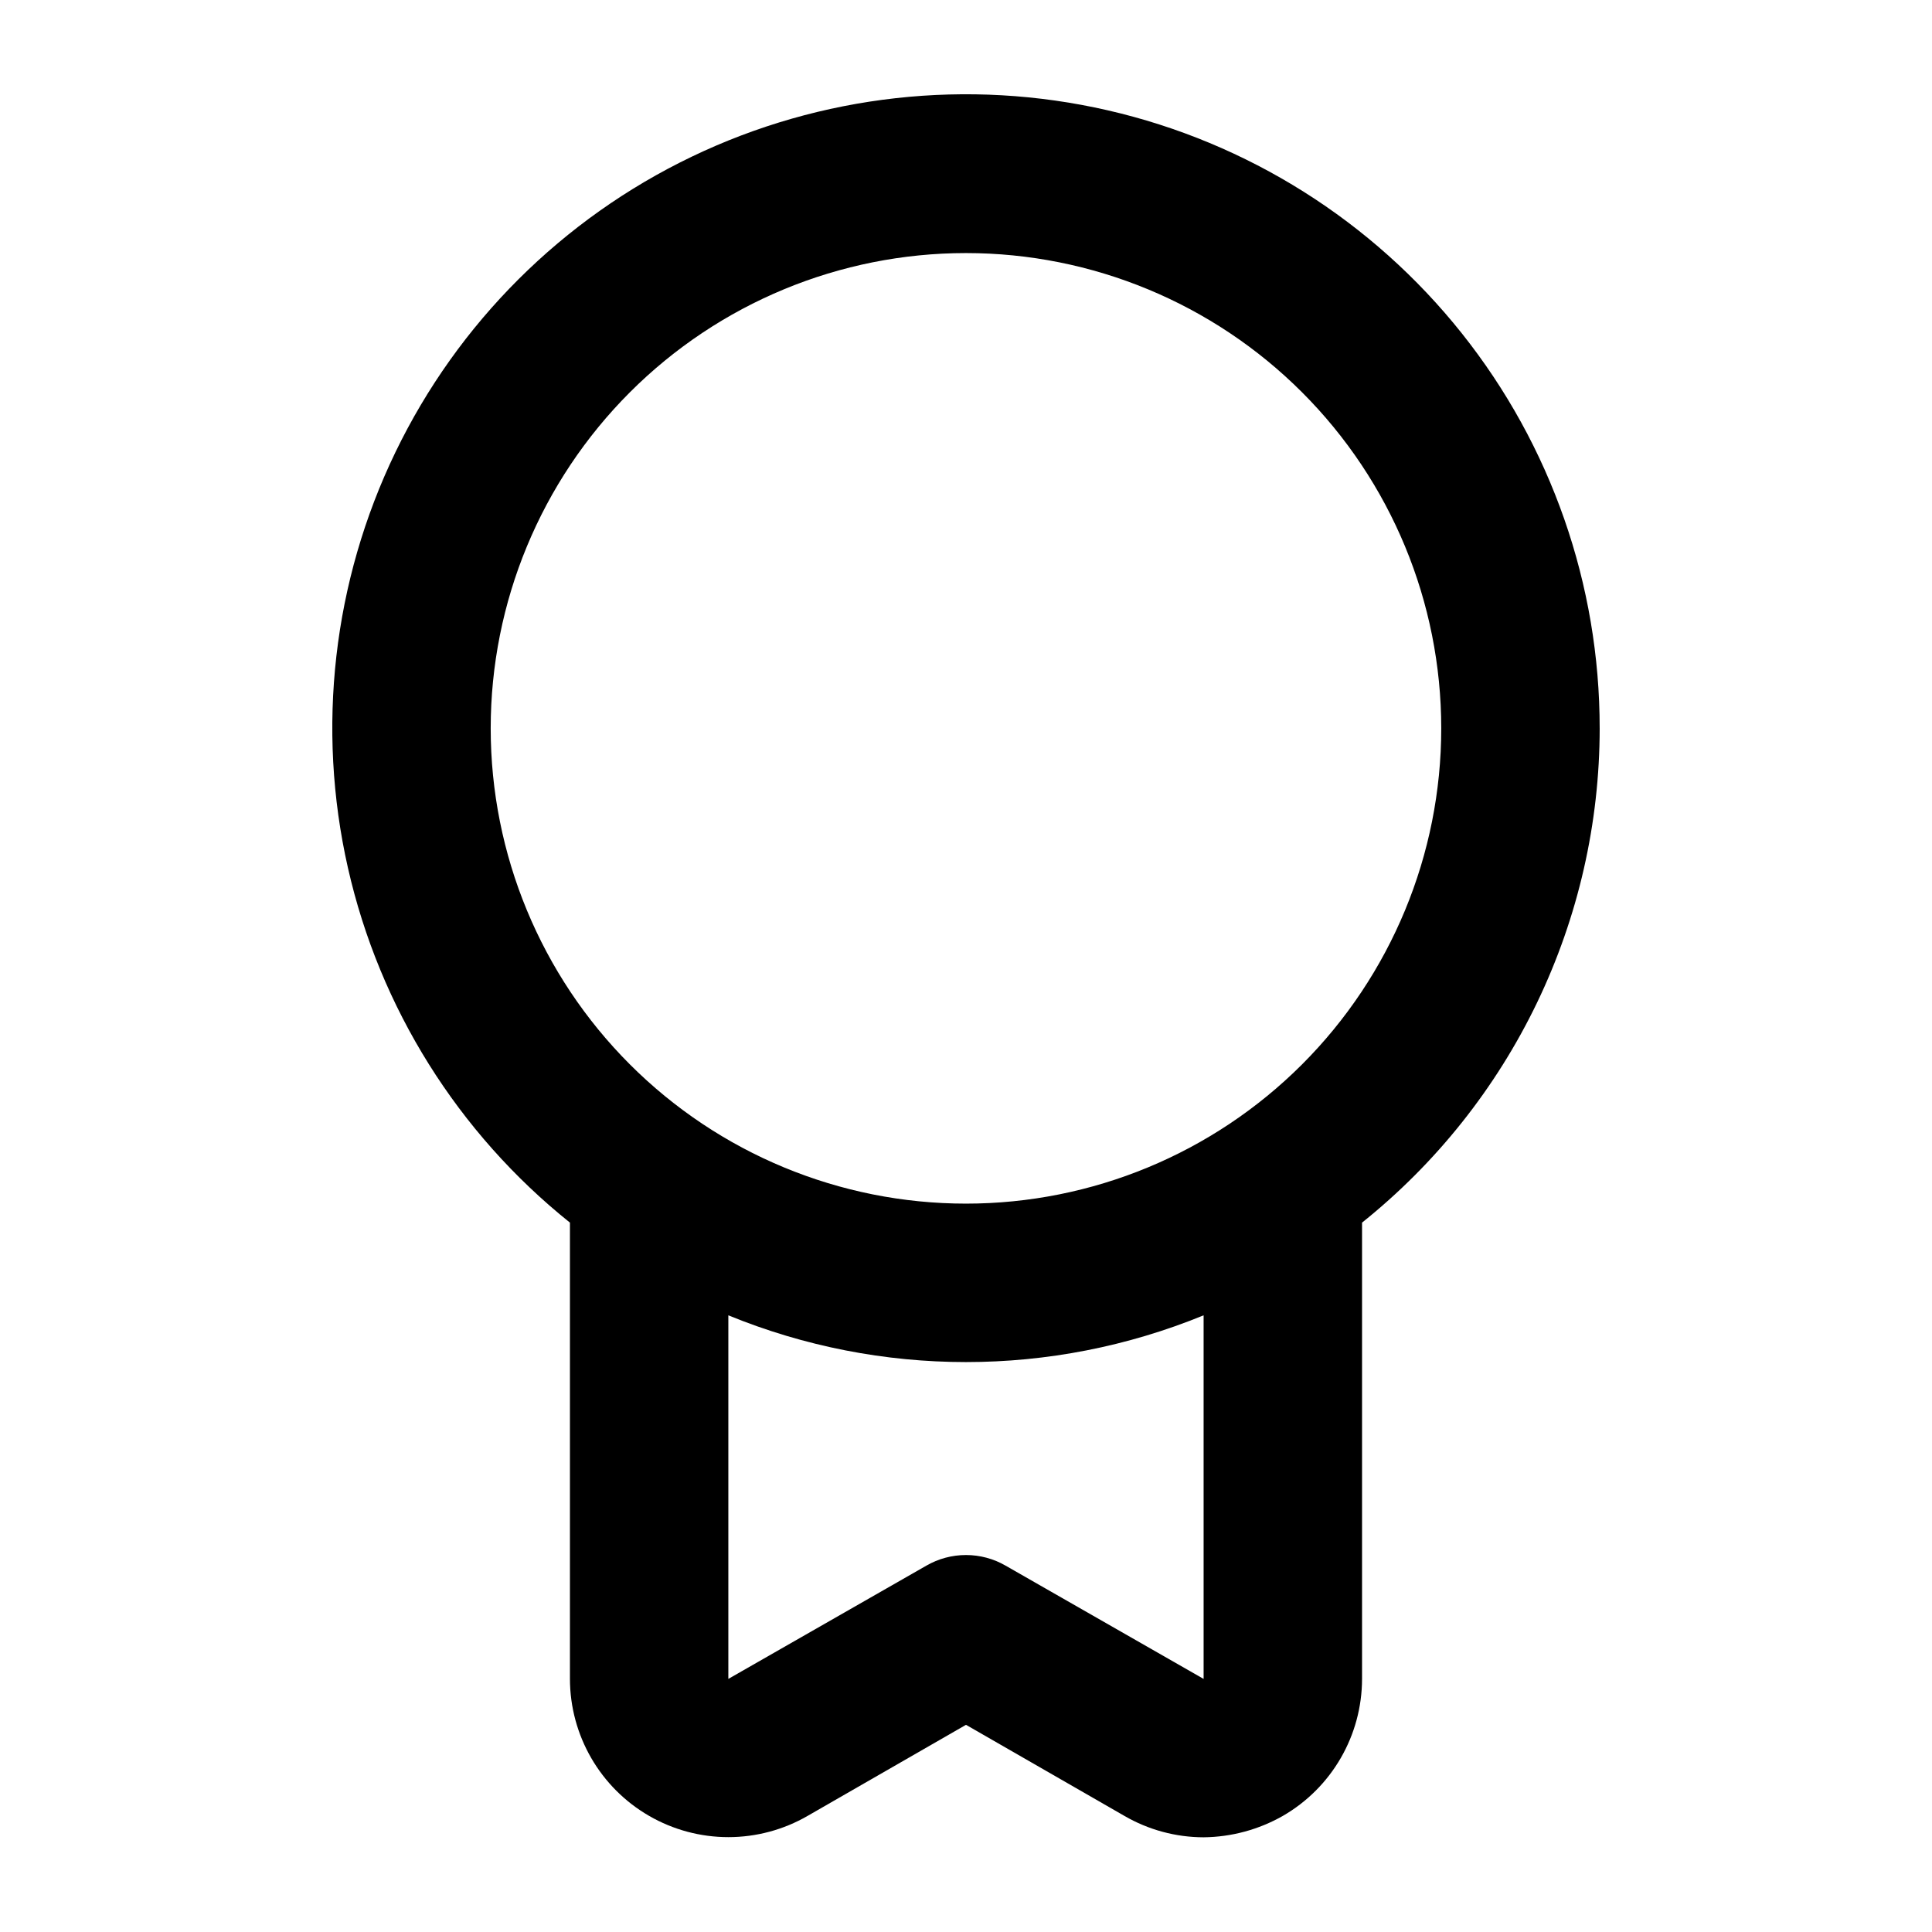
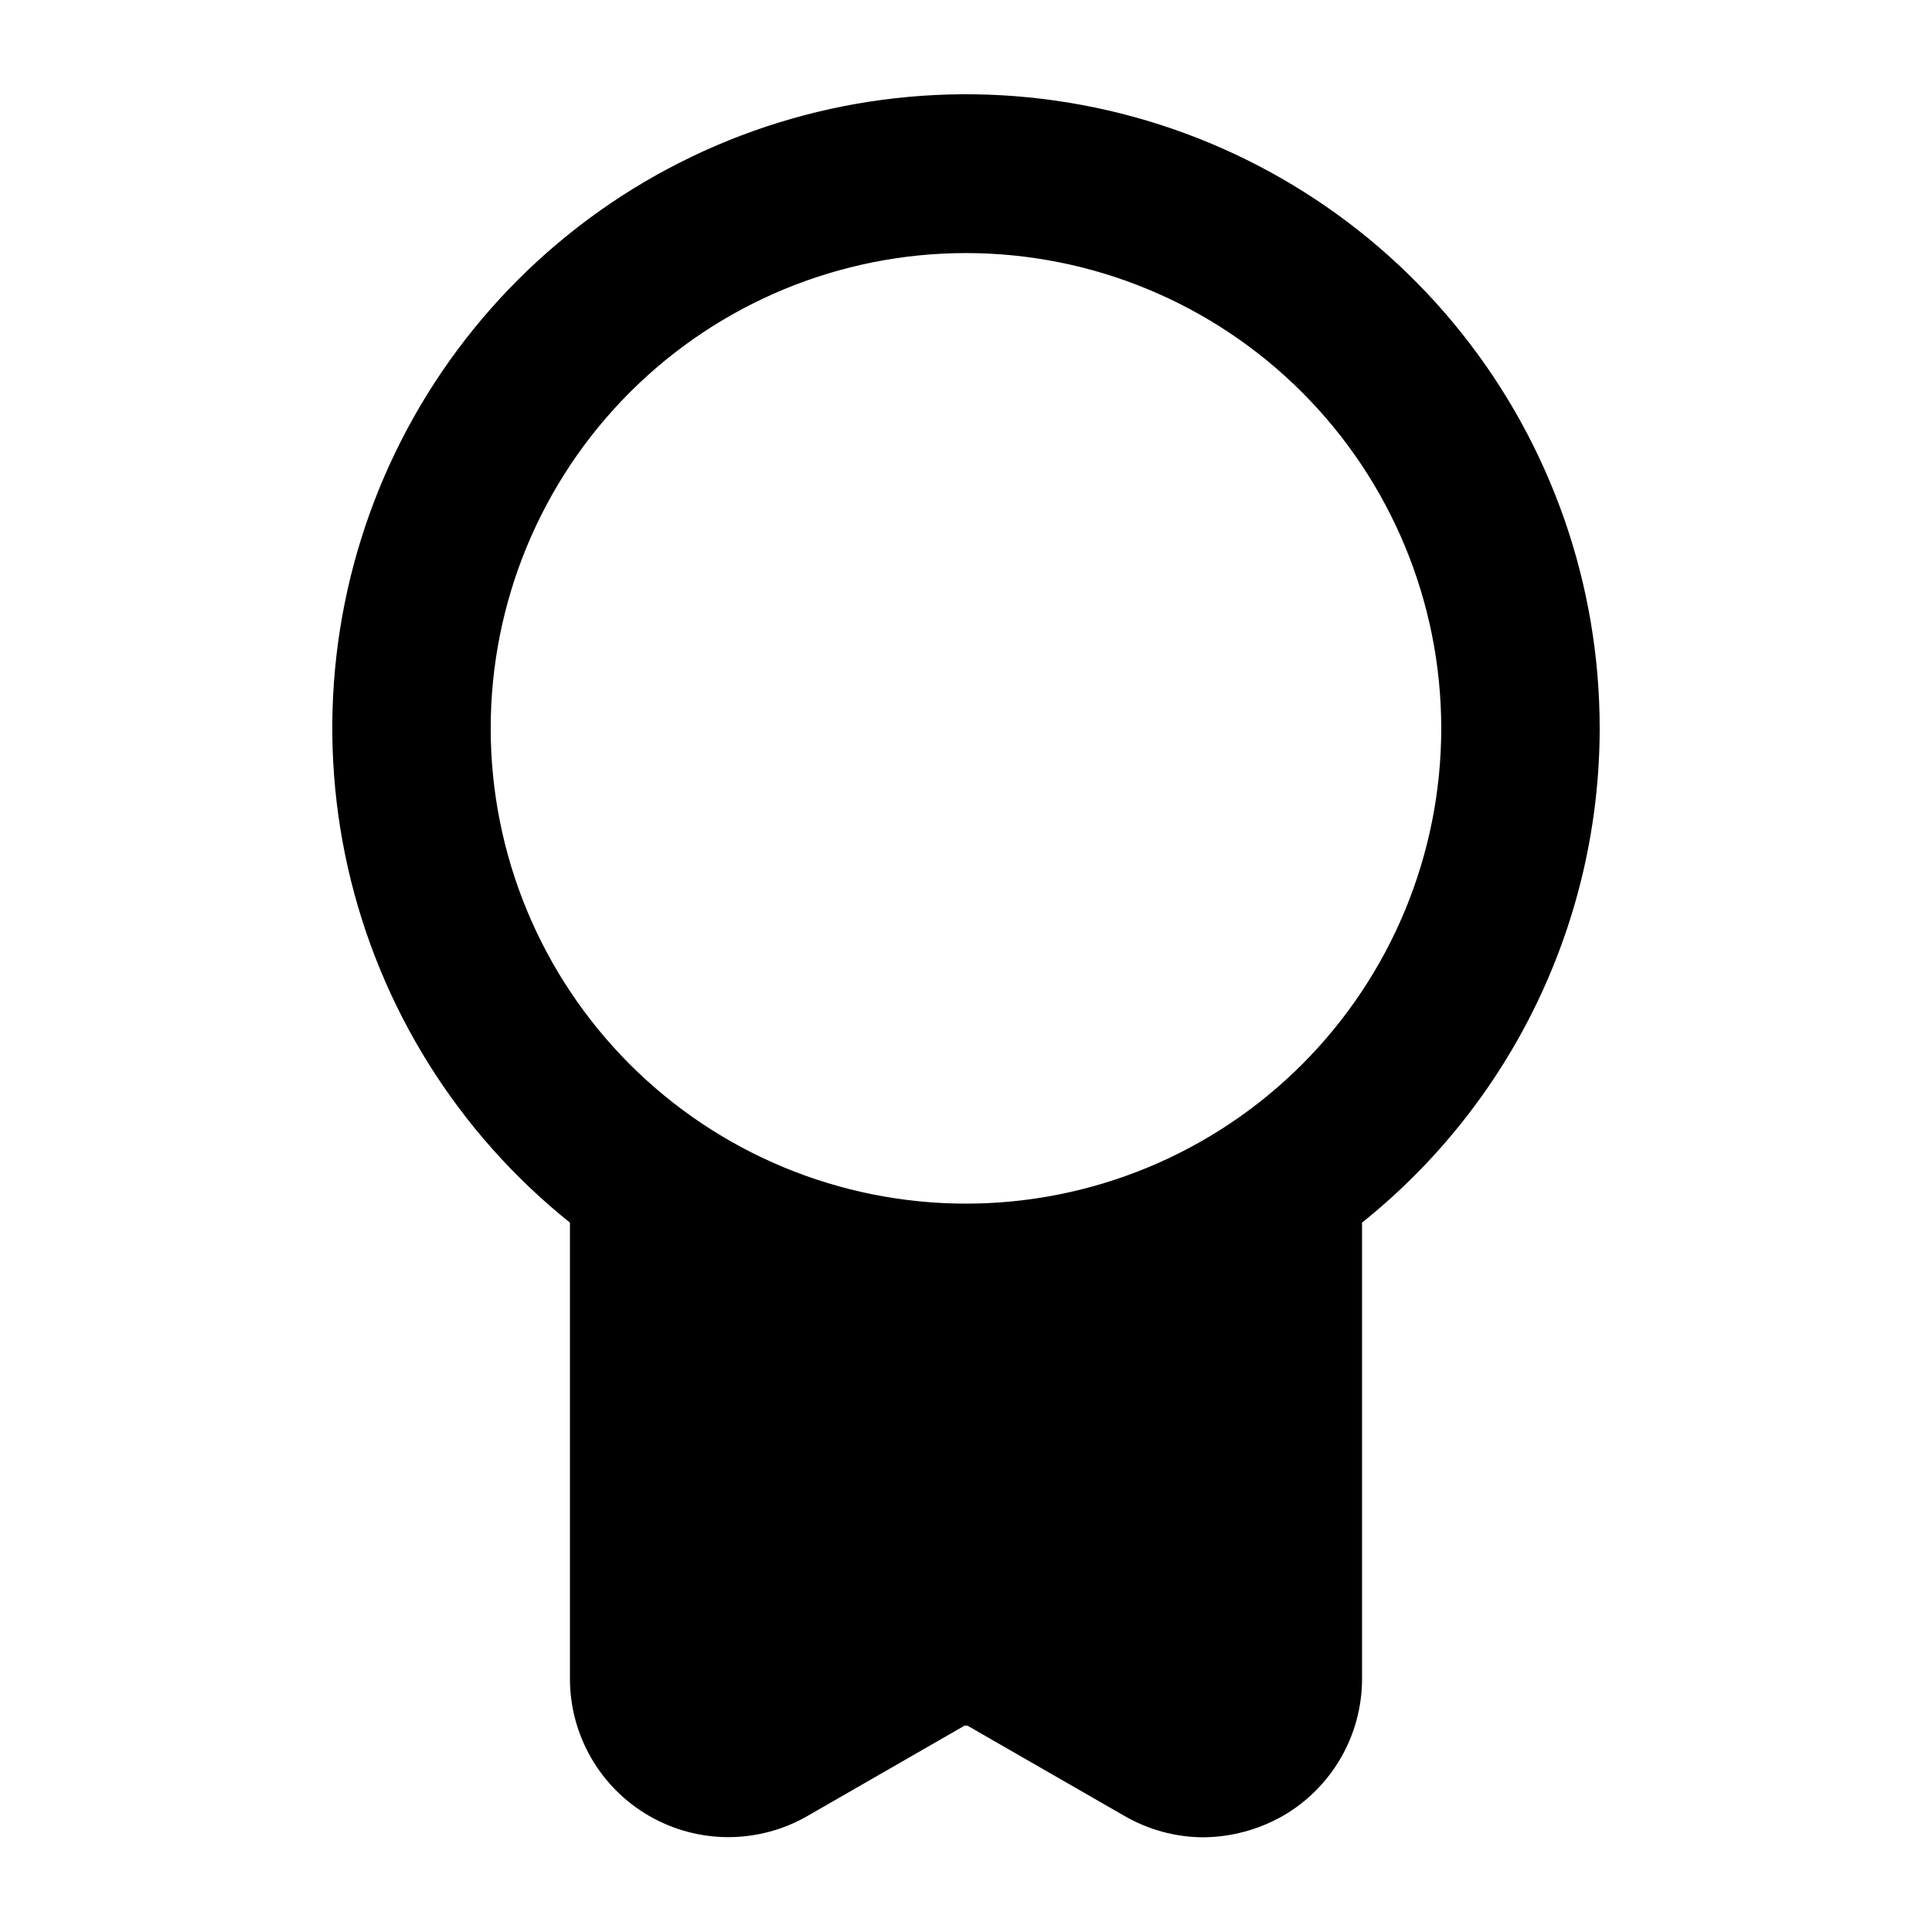
<svg xmlns="http://www.w3.org/2000/svg" fill="#000000" width="800px" height="800px" version="1.1" viewBox="144 144 512 512">
-   <path d="m567.93 337.02c0.023-38.035-12.859-74.949-36.547-104.7-23.691-29.754-56.777-50.586-93.844-59.09-37.07-8.5-75.93-4.168-110.21 12.289-34.289 16.457-61.973 44.066-78.527 78.305-16.551 34.242-20.992 73.09-12.594 110.18 8.402 37.09 29.141 70.234 58.832 94.004v120.91c0.016 14.984 8.016 28.824 20.992 36.316 6.383 3.688 13.621 5.625 20.992 5.625 7.367 0 14.609-1.938 20.992-5.625l41.984-24.141 41.984 24.141c6.375 3.699 13.617 5.656 20.992 5.668 7.363-0.078 14.586-2.027 20.988-5.668 12.98-7.492 20.98-21.332 20.992-36.316v-120.91c19.641-15.723 35.496-35.656 46.395-58.328 10.902-22.672 16.566-47.504 16.582-72.66zm-293.89 0c0-33.406 13.27-65.441 36.891-89.062 23.621-23.621 55.656-36.891 89.062-36.891 33.402 0 65.441 13.27 89.059 36.891 23.621 23.621 36.891 55.656 36.891 89.062 0 33.402-13.27 65.441-36.891 89.062-23.617 23.617-55.656 36.891-89.059 36.891-33.406 0-65.441-13.273-89.062-36.891-23.621-23.621-36.891-55.66-36.891-89.062zm188.93 251.91-52.48-30.02c-3.191-1.844-6.812-2.812-10.496-2.812-3.688 0-7.305 0.969-10.496 2.812l-52.48 30.016v-96.352c40.359 16.52 85.594 16.52 125.95 0z" />
+   <path d="m567.93 337.02c0.023-38.035-12.859-74.949-36.547-104.7-23.691-29.754-56.777-50.586-93.844-59.09-37.07-8.5-75.93-4.168-110.21 12.289-34.289 16.457-61.973 44.066-78.527 78.305-16.551 34.242-20.992 73.09-12.594 110.18 8.402 37.09 29.141 70.234 58.832 94.004v120.91c0.016 14.984 8.016 28.824 20.992 36.316 6.383 3.688 13.621 5.625 20.992 5.625 7.367 0 14.609-1.938 20.992-5.625l41.984-24.141 41.984 24.141c6.375 3.699 13.617 5.656 20.992 5.668 7.363-0.078 14.586-2.027 20.988-5.668 12.98-7.492 20.98-21.332 20.992-36.316v-120.91c19.641-15.723 35.496-35.656 46.395-58.328 10.902-22.672 16.566-47.504 16.582-72.66zm-293.89 0c0-33.406 13.27-65.441 36.891-89.062 23.621-23.621 55.656-36.891 89.062-36.891 33.402 0 65.441 13.27 89.059 36.891 23.621 23.621 36.891 55.656 36.891 89.062 0 33.402-13.27 65.441-36.891 89.062-23.617 23.617-55.656 36.891-89.059 36.891-33.406 0-65.441-13.273-89.062-36.891-23.621-23.621-36.891-55.66-36.891-89.062zm188.93 251.91-52.48-30.02c-3.191-1.844-6.812-2.812-10.496-2.812-3.688 0-7.305 0.969-10.496 2.812l-52.48 30.016c40.359 16.52 85.594 16.52 125.95 0z" />
</svg>